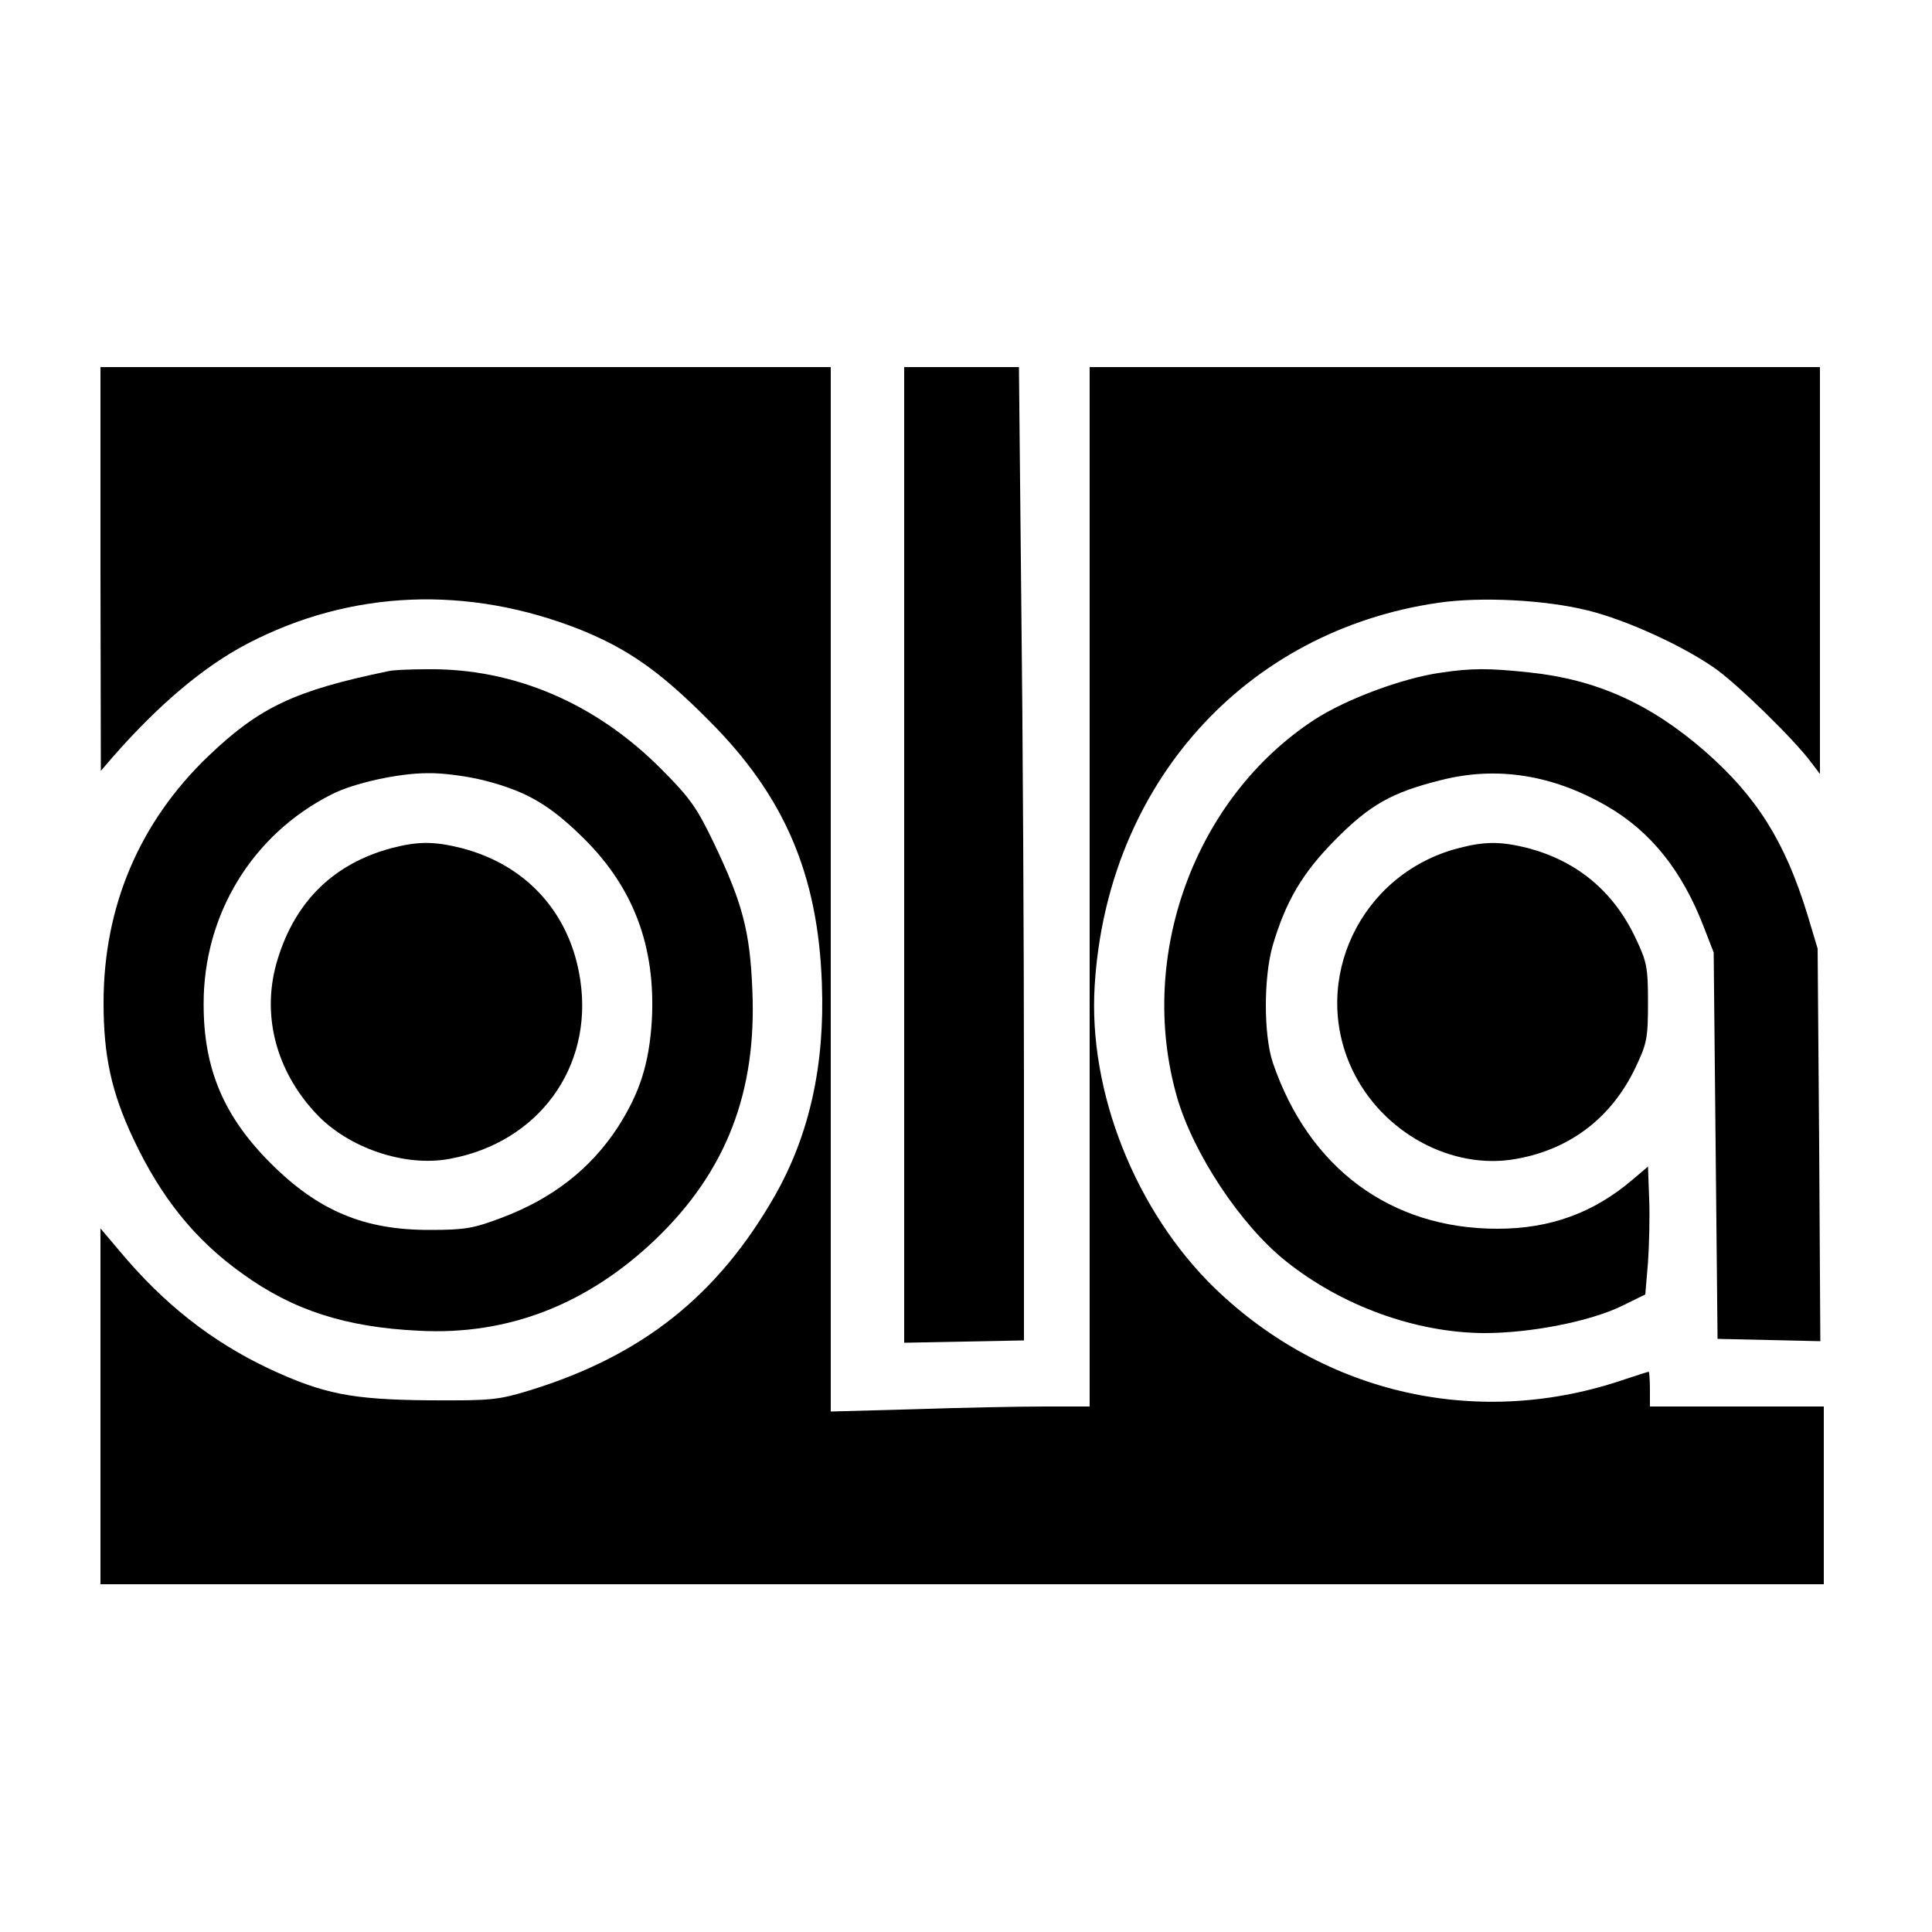
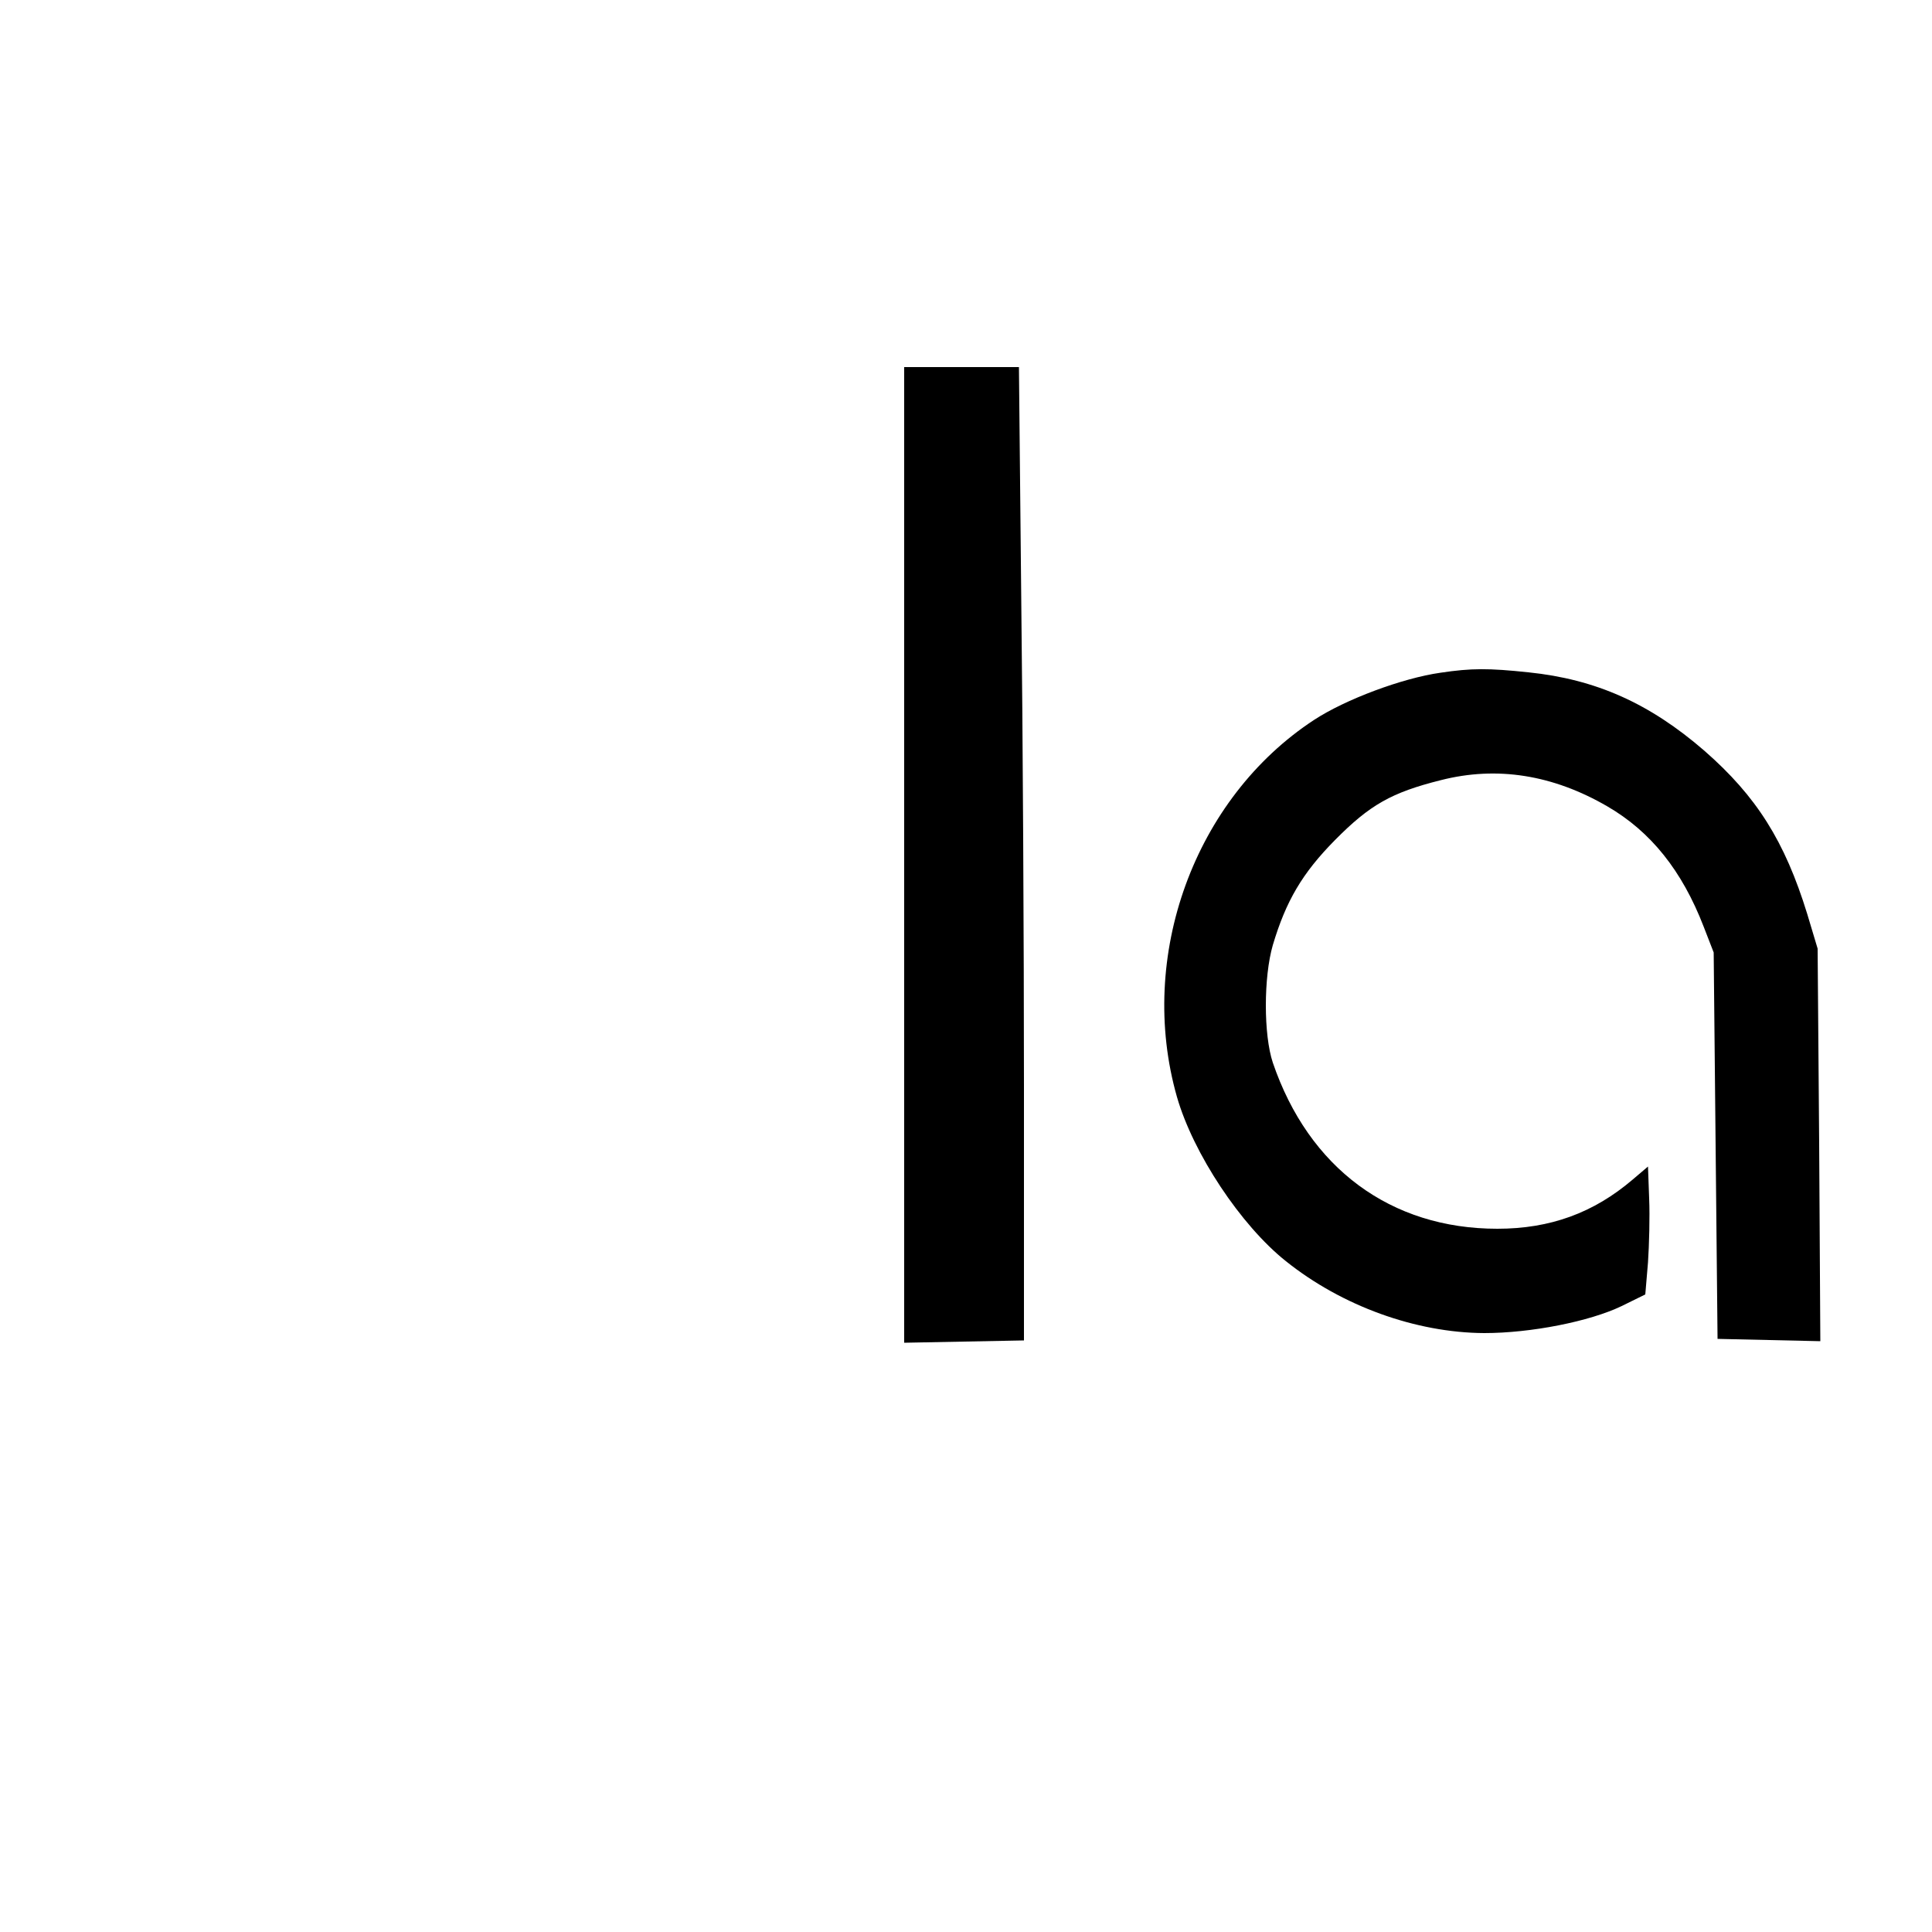
<svg xmlns="http://www.w3.org/2000/svg" version="1.0" width="500pt" height="500pt" viewBox="0 0 500 500" preserveAspectRatio="xMidYMid meet">
  <g transform="translate(0,500) scale(0.1,-0.1)" fill="#000000" stroke="none">
-     <path d="M260 3528 l1 -523 30 35 c119 136 236 235 349 294 268 140 571 152 863 36 123 -50 206 -108 332 -235 195 -195 282 -398 292 -680 8 -211 -32 -392 -122 -550 -147 -257 -341 -412 -630 -502 -85 -26 -100 -28 -265 -27 -200 2 -272 16 -414 82 -148 70 -272 167 -387 305 l-49 58 0 -460 0 -461 2230 0 2230 0 0 230 0 230 -225 0 -225 0 0 45 c0 25 -2 45 -3 45 -2 0 -29 -9 -60 -19 -377 -130 -777 -41 -1063 235 -205 199 -328 508 -311 783 32 521 388 918 889 991 110 16 276 8 388 -20 97 -24 241 -89 326 -148 57 -39 208 -186 252 -246 l22 -29 0 527 0 526 -945 0 -945 0 0 -1345 0 -1345 -117 0 c-65 0 -216 -3 -335 -7 l-218 -6 0 1351 0 1352 -945 0 -945 0 0 -522z" />
    <path d="M2340 2788 l0 -1263 155 3 155 3 0 658 c0 362 -3 928 -7 1259 l-6 602 -149 0 -148 0 0 -1262z" />
-     <path d="M1005 3263 c-242 -50 -333 -93 -465 -219 -179 -171 -272 -390 -272 -639 0 -137 20 -231 77 -352 72 -153 160 -262 282 -349 131 -95 268 -139 458 -148 230 -12 435 68 612 237 182 175 262 380 250 646 -6 151 -26 225 -98 376 -45 94 -62 119 -138 195 -169 170 -381 261 -606 258 -44 0 -89 -2 -100 -5z m249 -283 c109 -28 169 -63 257 -150 129 -128 186 -280 176 -470 -7 -113 -31 -188 -88 -277 -71 -109 -171 -186 -302 -235 -71 -27 -95 -31 -182 -31 -172 -1 -291 49 -415 173 -121 121 -173 244 -173 410 -1 232 125 440 331 544 56 29 173 55 248 55 40 1 105 -8 148 -19z" />
-     <path d="M1013 2805 c-149 -40 -248 -137 -294 -286 -44 -140 -7 -288 99 -401 83 -89 230 -139 346 -117 229 42 371 236 338 461 -25 173 -138 299 -307 343 -72 18 -113 18 -182 0z" />
    <path d="M3728 3259 c-99 -14 -246 -69 -327 -122 -310 -203 -459 -612 -355 -976 42 -146 165 -332 282 -425 145 -116 336 -185 513 -186 121 0 273 30 356 70 l61 30 7 83 c3 45 5 119 3 165 l-3 83 -40 -34 c-101 -86 -213 -127 -350 -127 -276 0 -488 157 -581 430 -24 72 -24 221 0 304 34 114 76 186 161 272 90 91 146 123 274 155 145 37 290 14 431 -68 112 -65 193 -166 249 -311 l26 -67 5 -500 5 -500 133 -3 133 -3 -3 508 -4 508 -27 90 c-58 188 -131 304 -266 422 -142 123 -281 185 -455 203 -104 11 -148 11 -228 -1z" />
-     <path d="M3771 2804 c-250 -67 -380 -340 -272 -571 77 -164 259 -263 426 -232 140 25 247 108 308 237 29 61 32 75 32 167 0 92 -3 106 -32 167 -57 121 -151 199 -278 233 -72 18 -113 18 -184 -1z" />
  </g>
</svg>